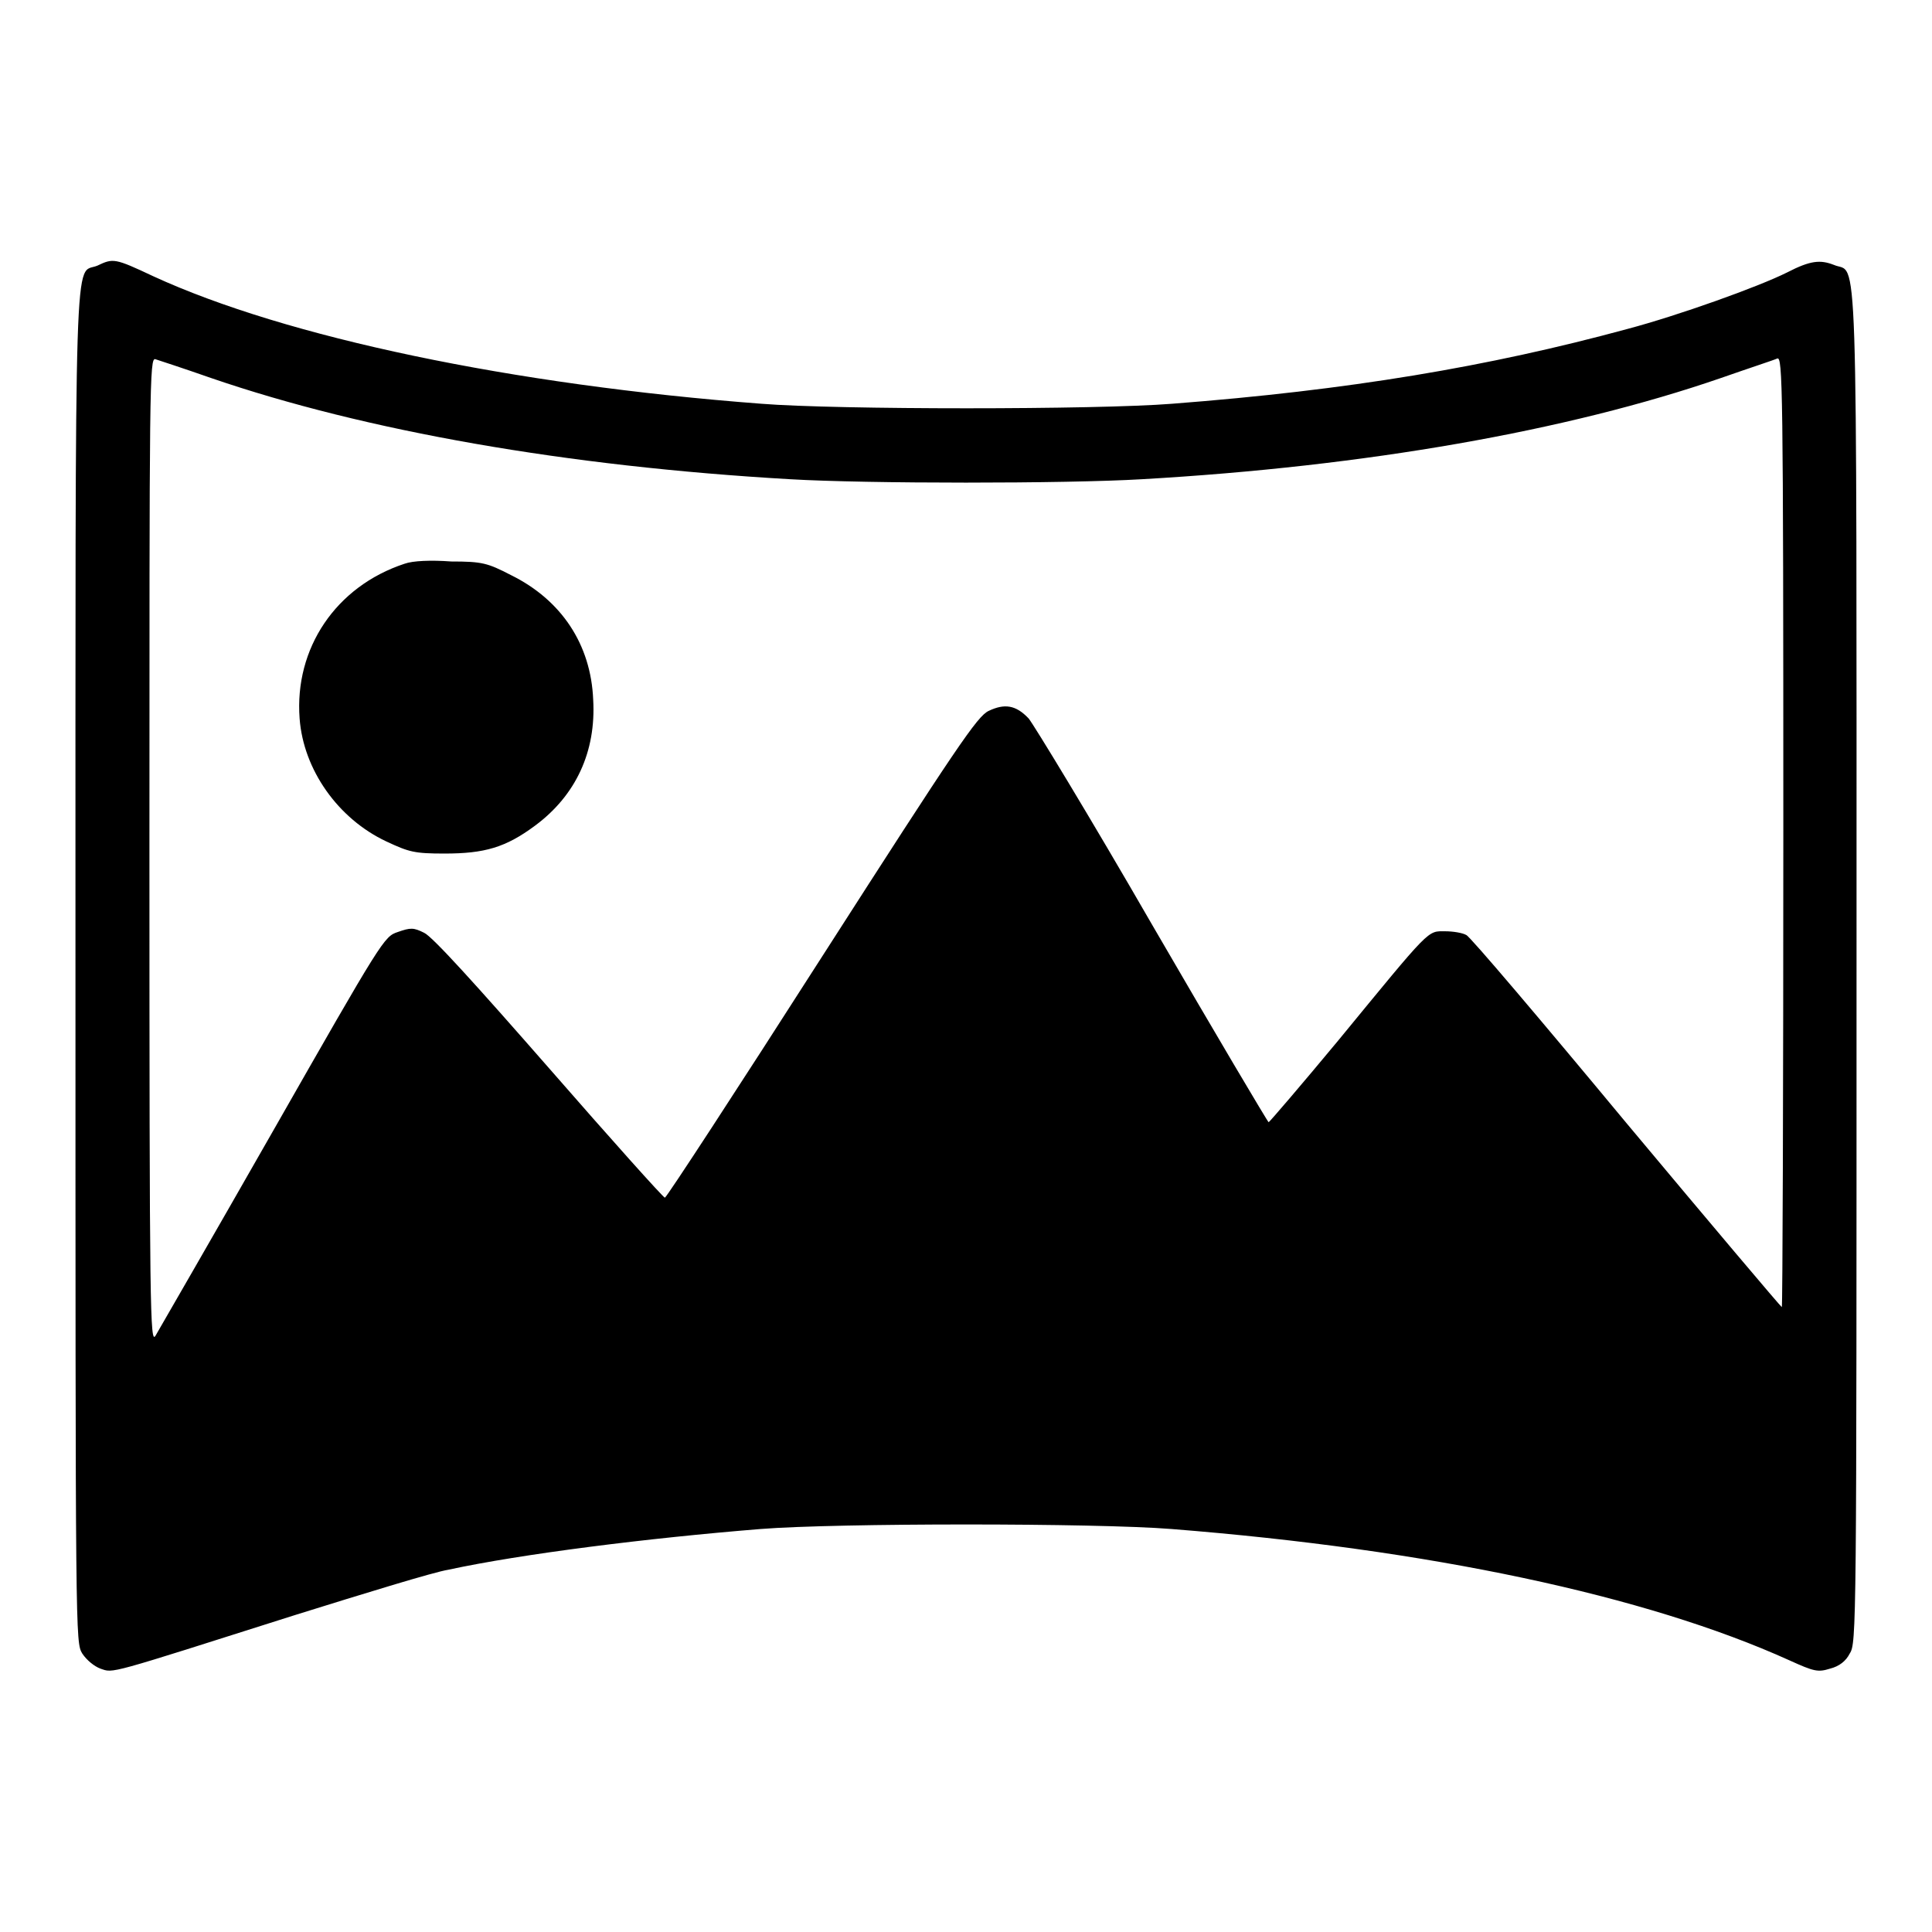
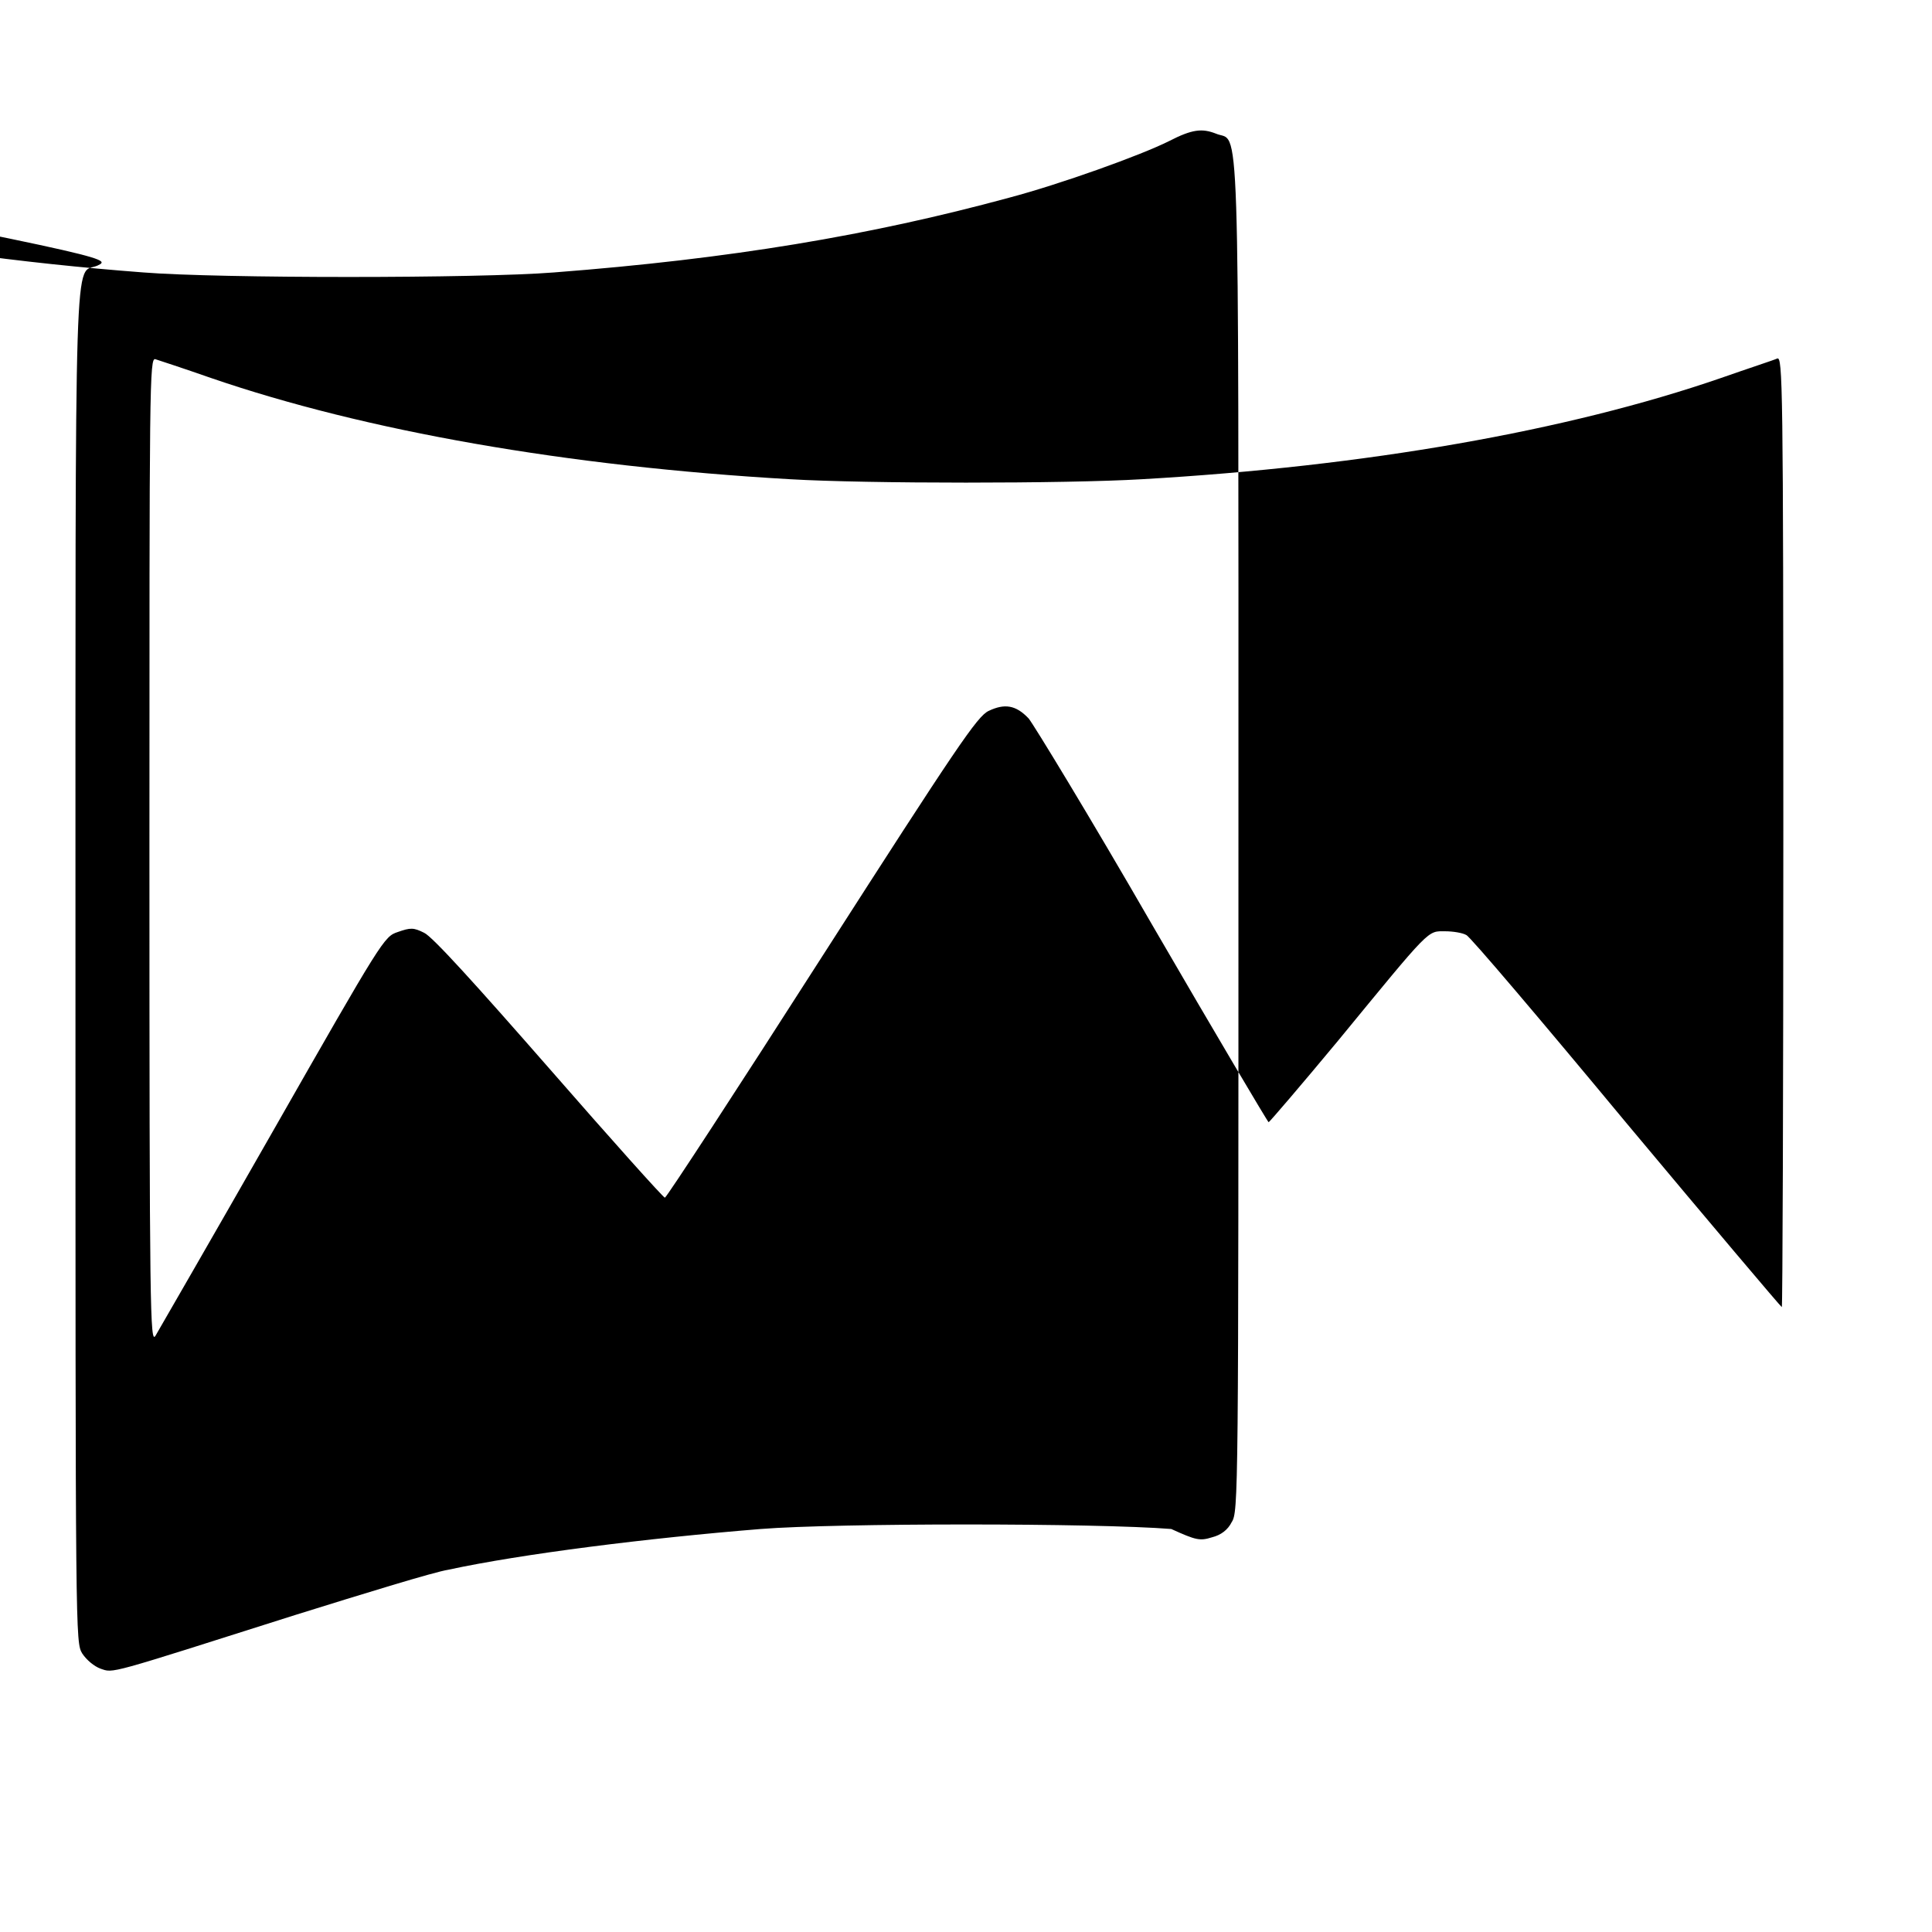
<svg xmlns="http://www.w3.org/2000/svg" version="1.1" x="0px" y="0px" viewBox="0 0 256 256" enable-background="new 0 0 256 256" xml:space="preserve">
  <g>
    <g>
      <g>
-         <path fill="#000000" d="M12.9,35.2c-3.1,1.3-2.9-6-2.9,92.9c0,89.3,0,89.5,0.9,91c0.6,0.9,1.6,1.7,2.4,2c1.8,0.6,0.6,0.9,25.8-7.1c9.3-2.9,18.4-5.7,20.3-6c9.7-2.1,26.5-4.2,41.4-5.4c10.1-0.8,44.4-0.8,54.4,0c34.2,2.7,62.9,8.8,81.9,17.4c3.3,1.5,3.8,1.6,5.4,1.1c1.2-0.3,2.1-1,2.6-2c0.9-1.4,0.9-3.1,0.9-91c0-99.4,0.2-91.6-3-93c-1.8-0.7-3.1-0.6-6.2,1c-3.8,1.9-14.4,5.7-21.2,7.5c-18.4,5-36.9,8.1-60.3,9.9c-10,0.8-44.4,0.8-54.4,0c-33-2.5-63-8.8-80.6-16.9C15.2,34.2,15,34.2,12.9,35.2z M28,50.1c20.4,7,47.1,11.7,76.7,13.4c10.1,0.6,36.5,0.6,46.6,0c29.7-1.7,56.4-6.4,76.7-13.4c3.7-1.3,7.1-2.4,7.5-2.6c0.7-0.2,0.8,3,0.8,62.7c0,34.6-0.1,63-0.2,63c-0.1,0-9.4-11-20.6-24.4c-11.2-13.5-20.7-24.7-21.2-24.9c-0.5-0.3-1.8-0.5-2.8-0.5c-2.4,0-1.8-0.6-14.2,14.5c-4.9,5.9-9.1,10.8-9.2,10.8c-0.1,0-7.1-11.8-15.4-26.1c-8.3-14.4-15.8-26.7-16.4-27.4c-1.7-1.8-3.2-2-5.3-1c-1.5,0.7-4.2,4.7-22.1,32.6c-11.2,17.5-20.6,31.9-20.8,31.9c-0.2,0-7.1-7.7-15.3-17.1c-9.8-11.2-15.5-17.5-16.6-18c-1.4-0.7-1.8-0.7-3.5-0.1c-1.8,0.6-2,0.9-16.6,26.5c-8.1,14.2-15.1,26.3-15.5,27c-0.7,1.1-0.8-2.6-0.8-64.3c0-62,0-65.4,0.8-65.1C20.9,47.7,24.3,48.8,28,50.1z" />
-         <path fill="#000000" d="M53.6,74.7c-9.1,3-14.6,11.2-13.9,20.5c0.5,6.8,5.1,13.3,11.5,16.3c3,1.4,3.7,1.6,7.7,1.6c5.3,0,8.1-0.8,12-3.7c5.4-4,8.1-9.8,7.7-16.7c-0.3-7.3-4.2-13.2-10.9-16.5c-3.1-1.6-3.8-1.8-7.9-1.8C57.1,74.2,54.7,74.3,53.6,74.7z" />
+         <path fill="#000000" d="M12.9,35.2c-3.1,1.3-2.9-6-2.9,92.9c0,89.3,0,89.5,0.9,91c0.6,0.9,1.6,1.7,2.4,2c1.8,0.6,0.6,0.9,25.8-7.1c9.3-2.9,18.4-5.7,20.3-6c9.7-2.1,26.5-4.2,41.4-5.4c10.1-0.8,44.4-0.8,54.4,0c3.3,1.5,3.8,1.6,5.4,1.1c1.2-0.3,2.1-1,2.6-2c0.9-1.4,0.9-3.1,0.9-91c0-99.4,0.2-91.6-3-93c-1.8-0.7-3.1-0.6-6.2,1c-3.8,1.9-14.4,5.7-21.2,7.5c-18.4,5-36.9,8.1-60.3,9.9c-10,0.8-44.4,0.8-54.4,0c-33-2.5-63-8.8-80.6-16.9C15.2,34.2,15,34.2,12.9,35.2z M28,50.1c20.4,7,47.1,11.7,76.7,13.4c10.1,0.6,36.5,0.6,46.6,0c29.7-1.7,56.4-6.4,76.7-13.4c3.7-1.3,7.1-2.4,7.5-2.6c0.7-0.2,0.8,3,0.8,62.7c0,34.6-0.1,63-0.2,63c-0.1,0-9.4-11-20.6-24.4c-11.2-13.5-20.7-24.7-21.2-24.9c-0.5-0.3-1.8-0.5-2.8-0.5c-2.4,0-1.8-0.6-14.2,14.5c-4.9,5.9-9.1,10.8-9.2,10.8c-0.1,0-7.1-11.8-15.4-26.1c-8.3-14.4-15.8-26.7-16.4-27.4c-1.7-1.8-3.2-2-5.3-1c-1.5,0.7-4.2,4.7-22.1,32.6c-11.2,17.5-20.6,31.9-20.8,31.9c-0.2,0-7.1-7.7-15.3-17.1c-9.8-11.2-15.5-17.5-16.6-18c-1.4-0.7-1.8-0.7-3.5-0.1c-1.8,0.6-2,0.9-16.6,26.5c-8.1,14.2-15.1,26.3-15.5,27c-0.7,1.1-0.8-2.6-0.8-64.3c0-62,0-65.4,0.8-65.1C20.9,47.7,24.3,48.8,28,50.1z" />
      </g>
    </g>
  </g>
</svg>